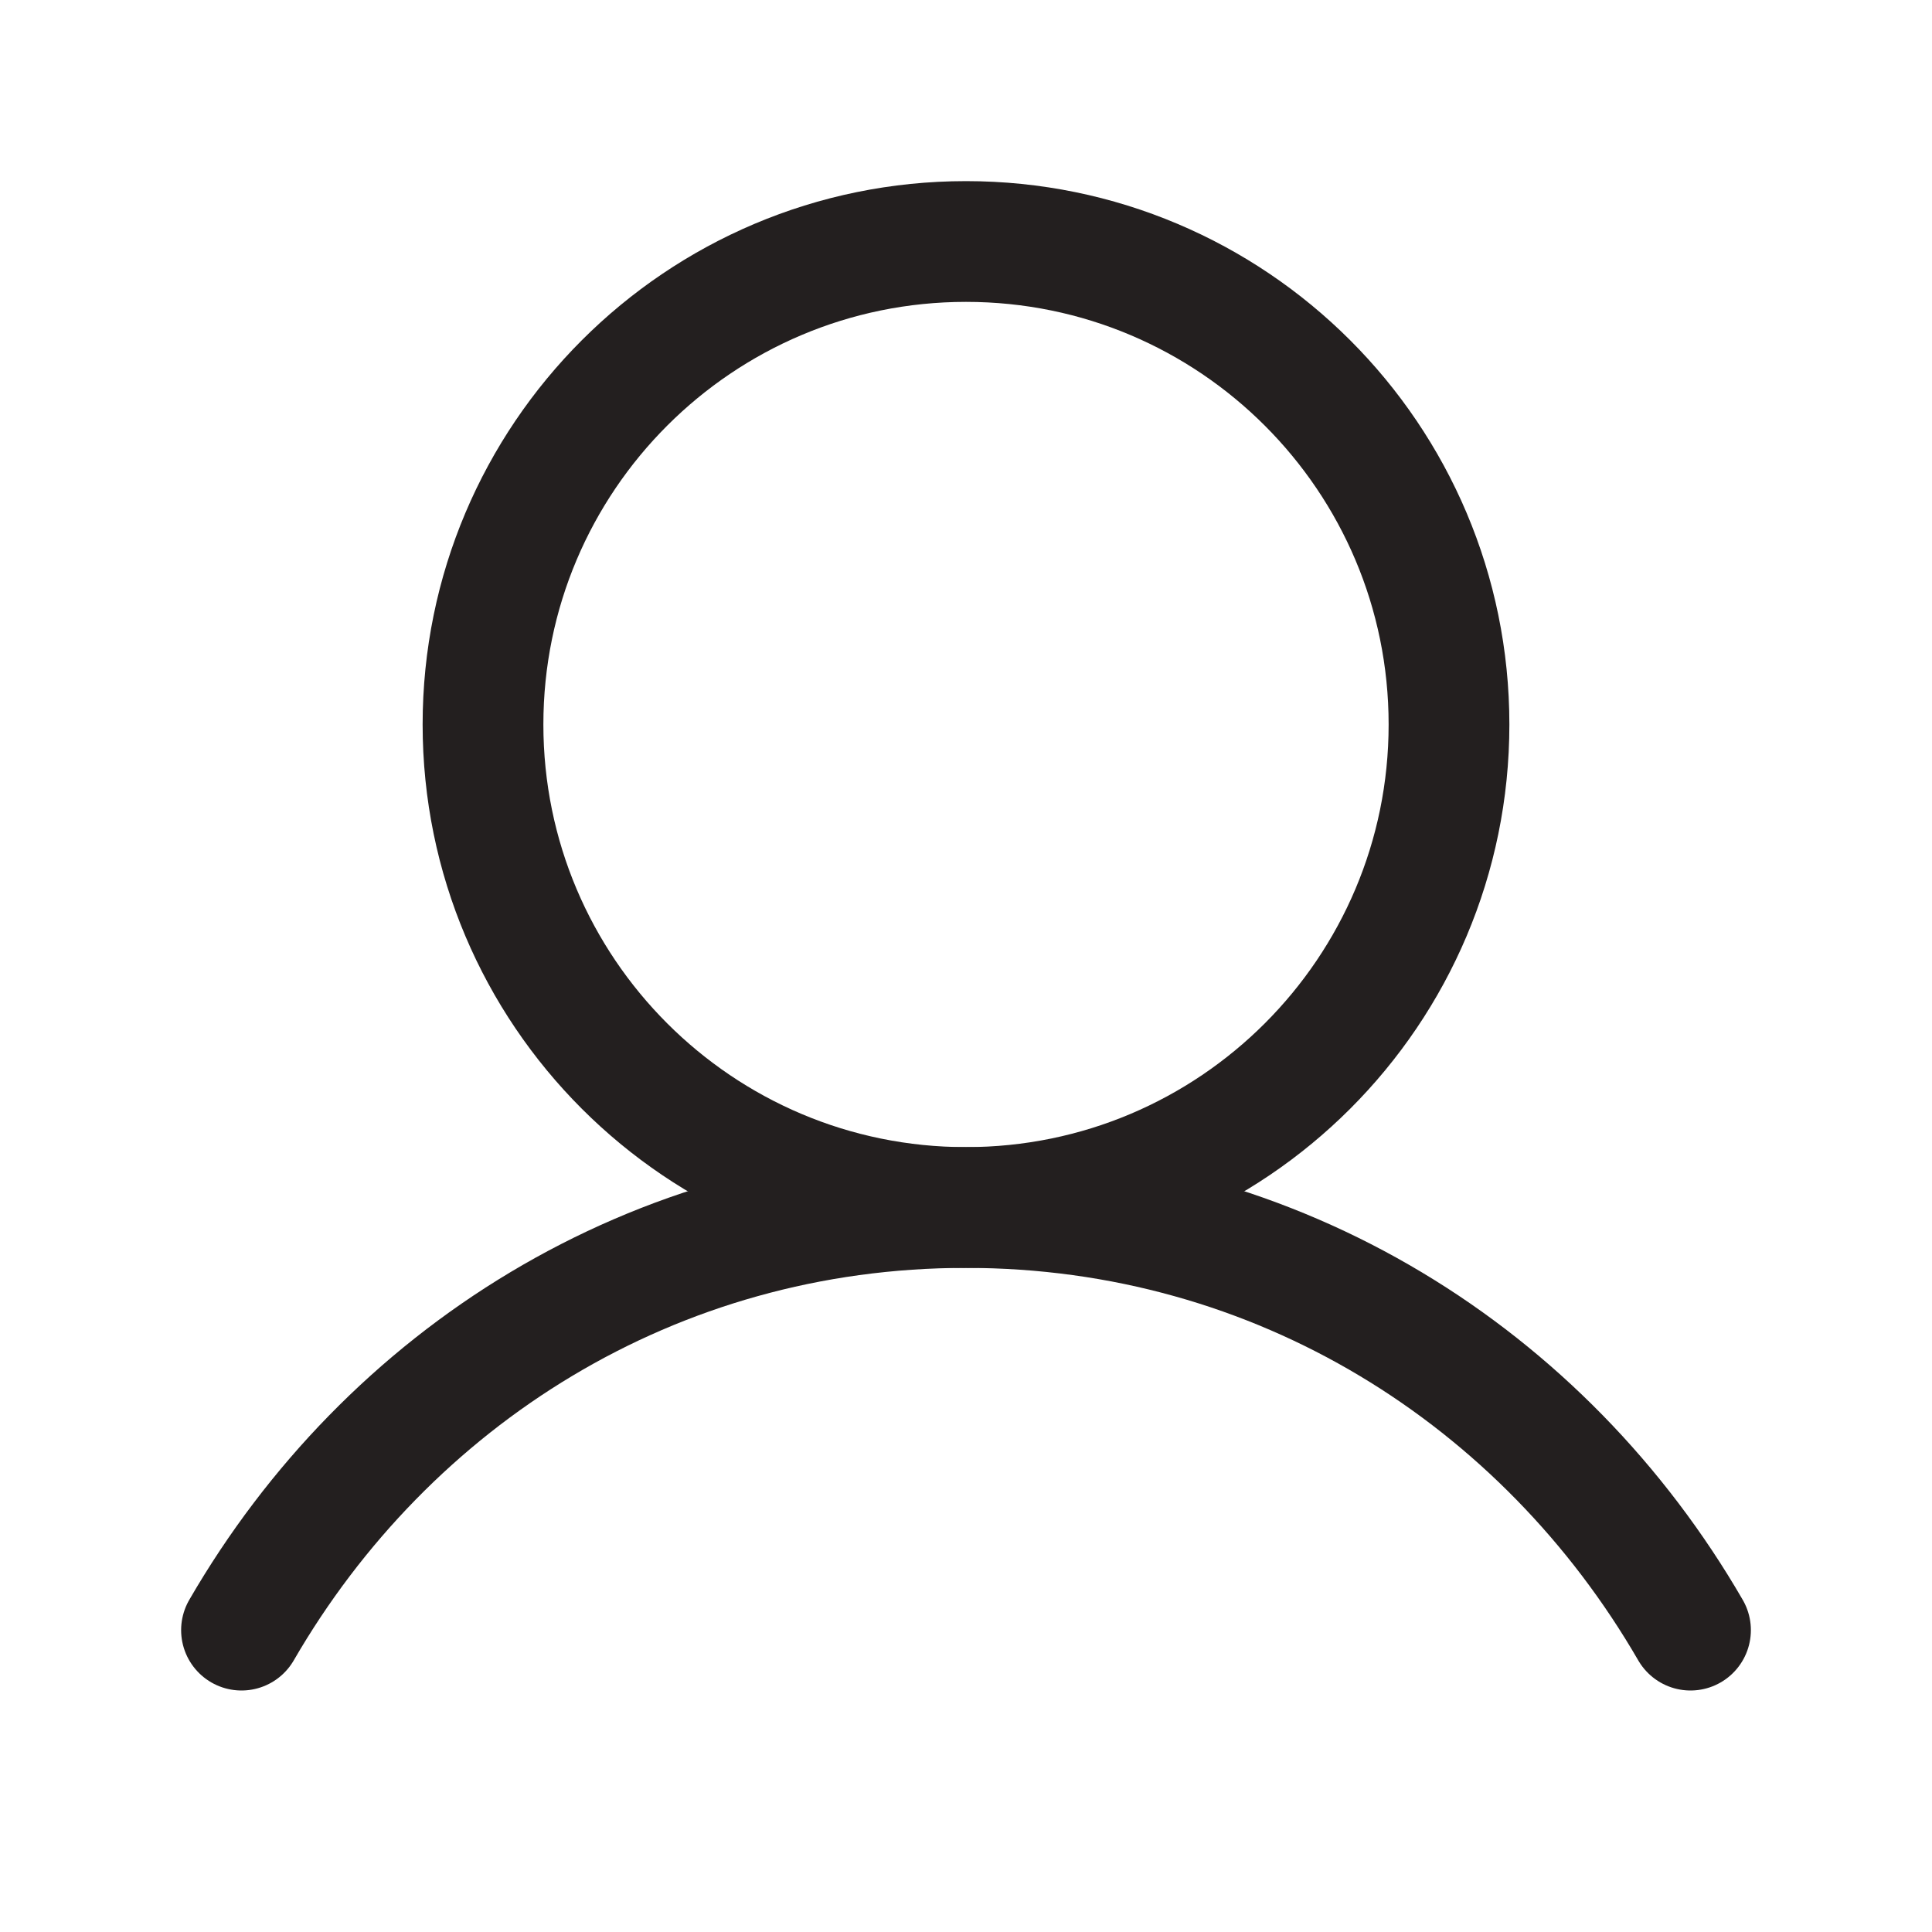
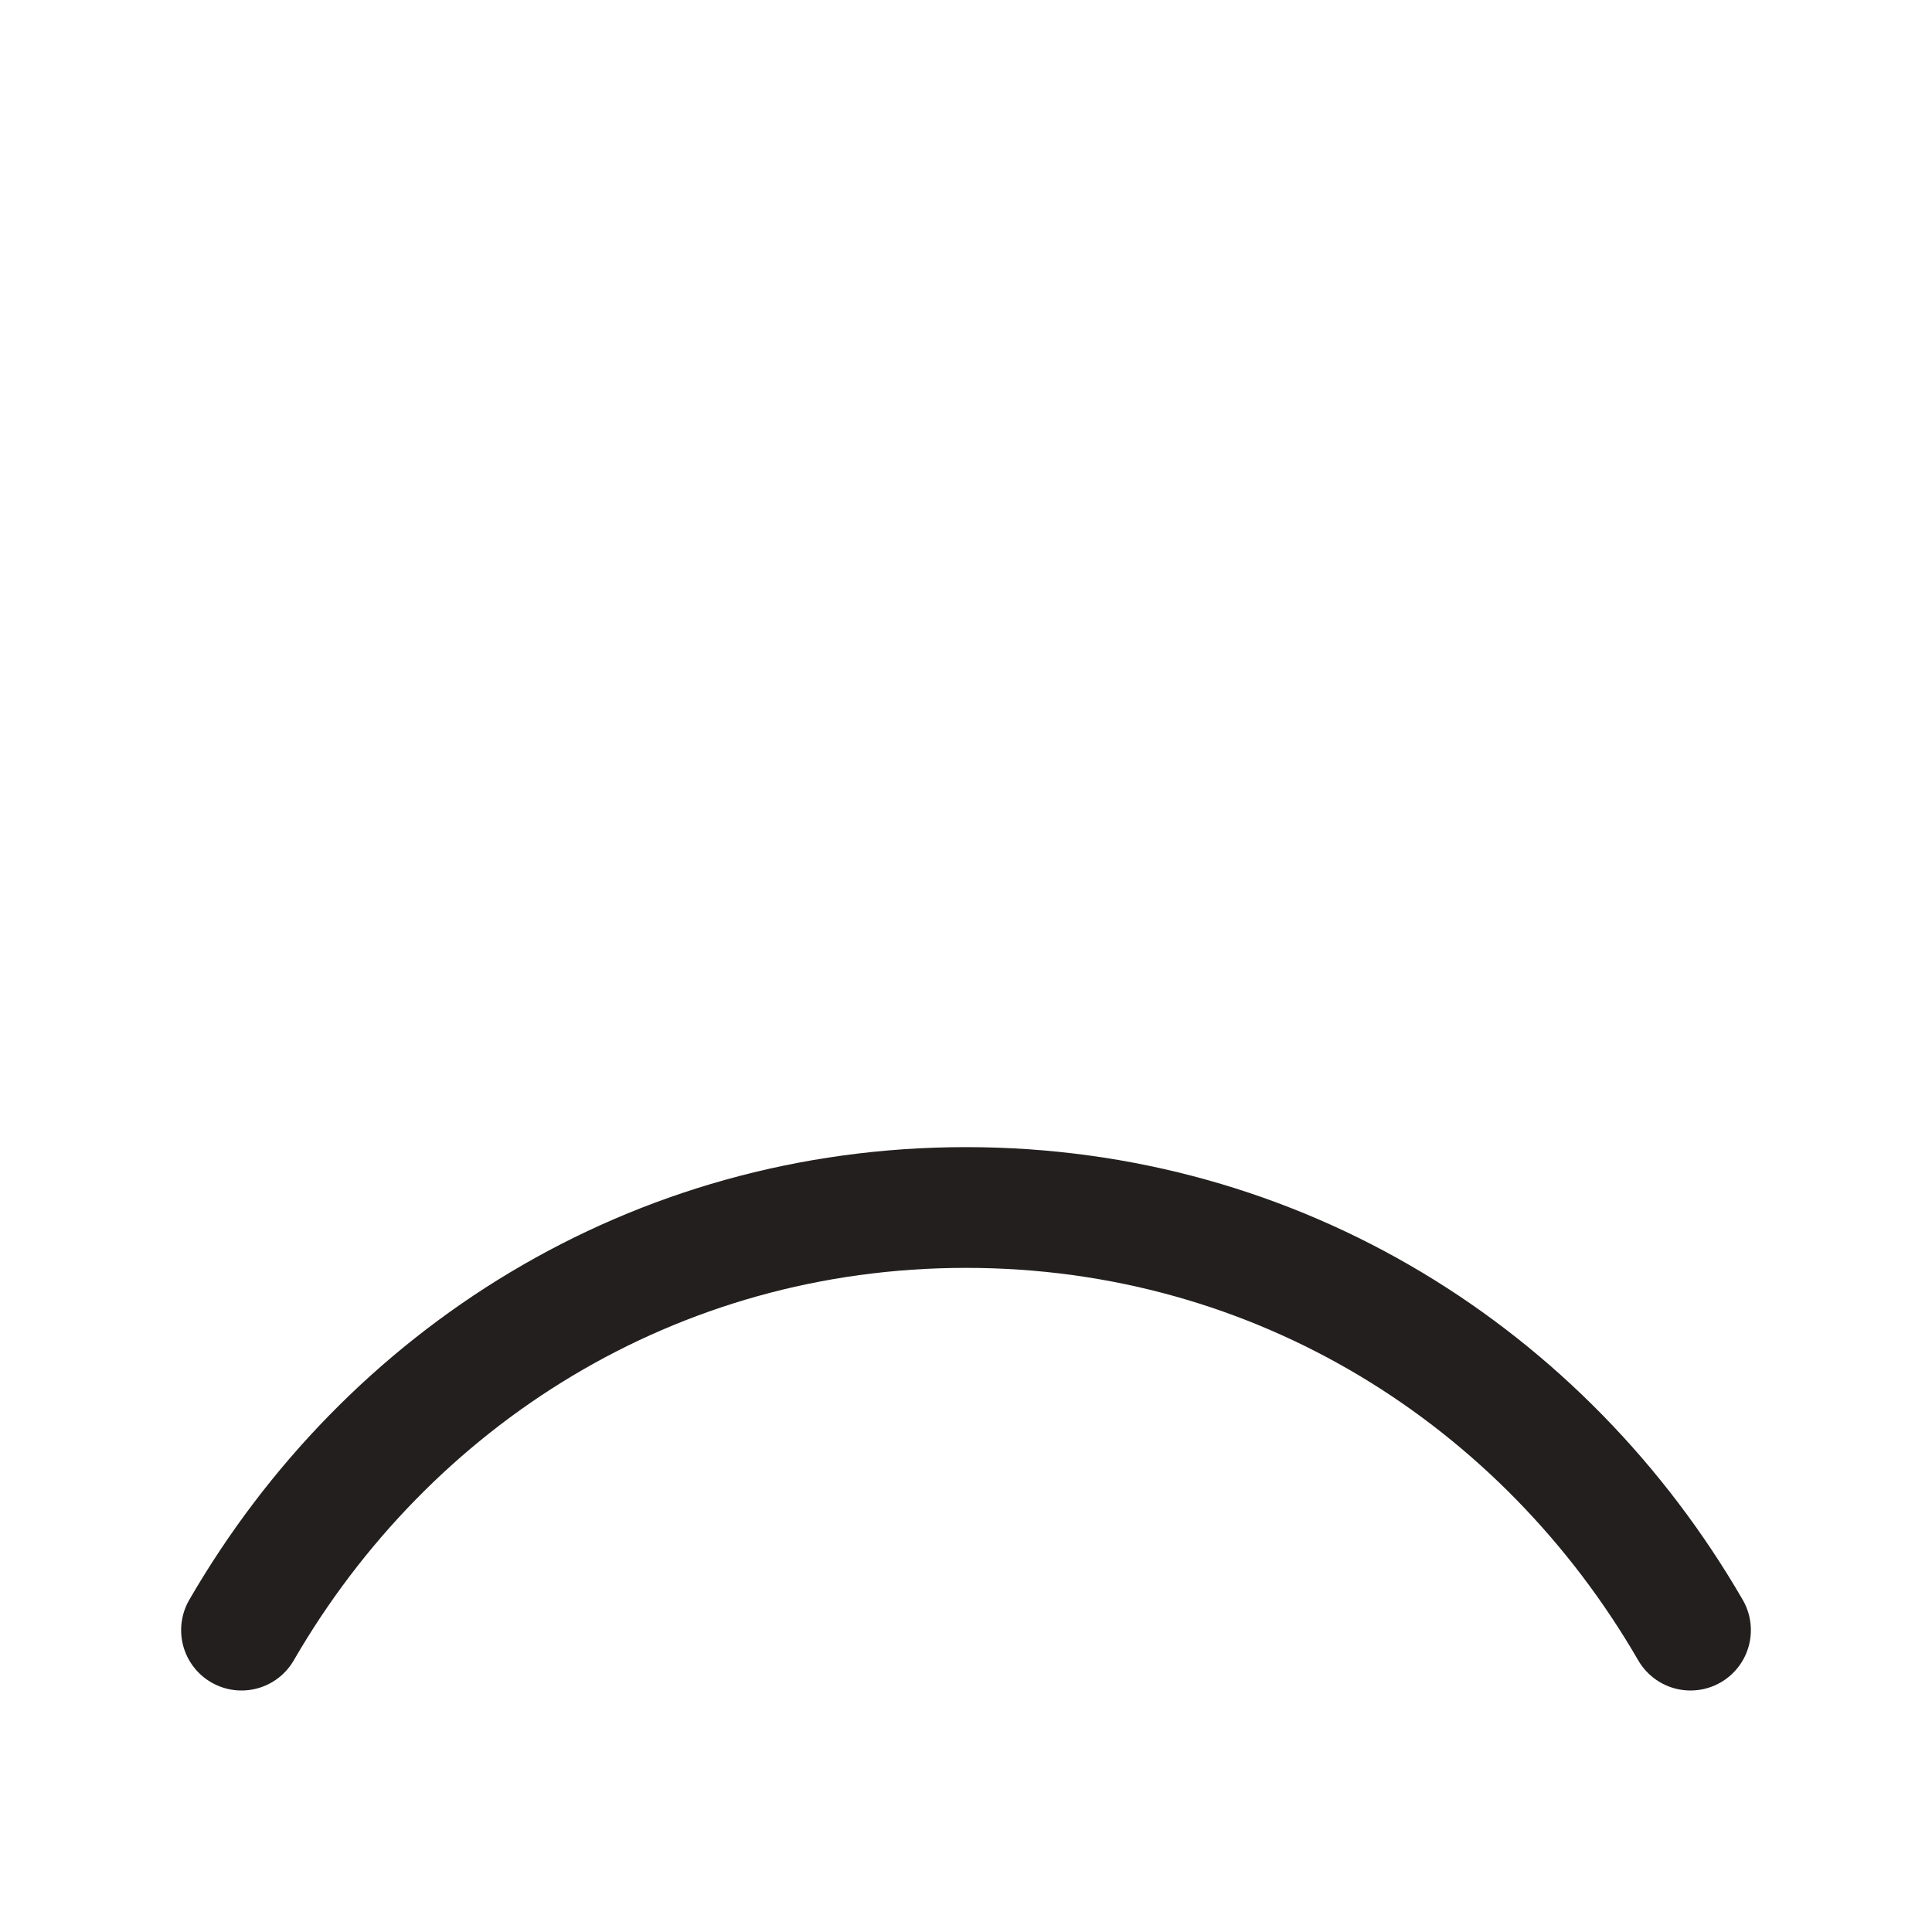
<svg xmlns="http://www.w3.org/2000/svg" width="16" height="16" viewBox="0 0 16 16" fill="none">
-   <path d="M8 10C10.209 10 12 8.209 12 6C12 3.791 10.209 2 8 2C5.791 2 4 3.791 4 6C4 8.209 5.791 10 8 10Z" stroke="#231F1F" stroke-linecap="round" stroke-linejoin="round" />
  <path d="M2 13.5C3.211 11.408 5.409 10 8 10C10.591 10 12.789 11.408 14 13.5" stroke="#231F1F" stroke-linecap="round" stroke-linejoin="round" />
</svg>